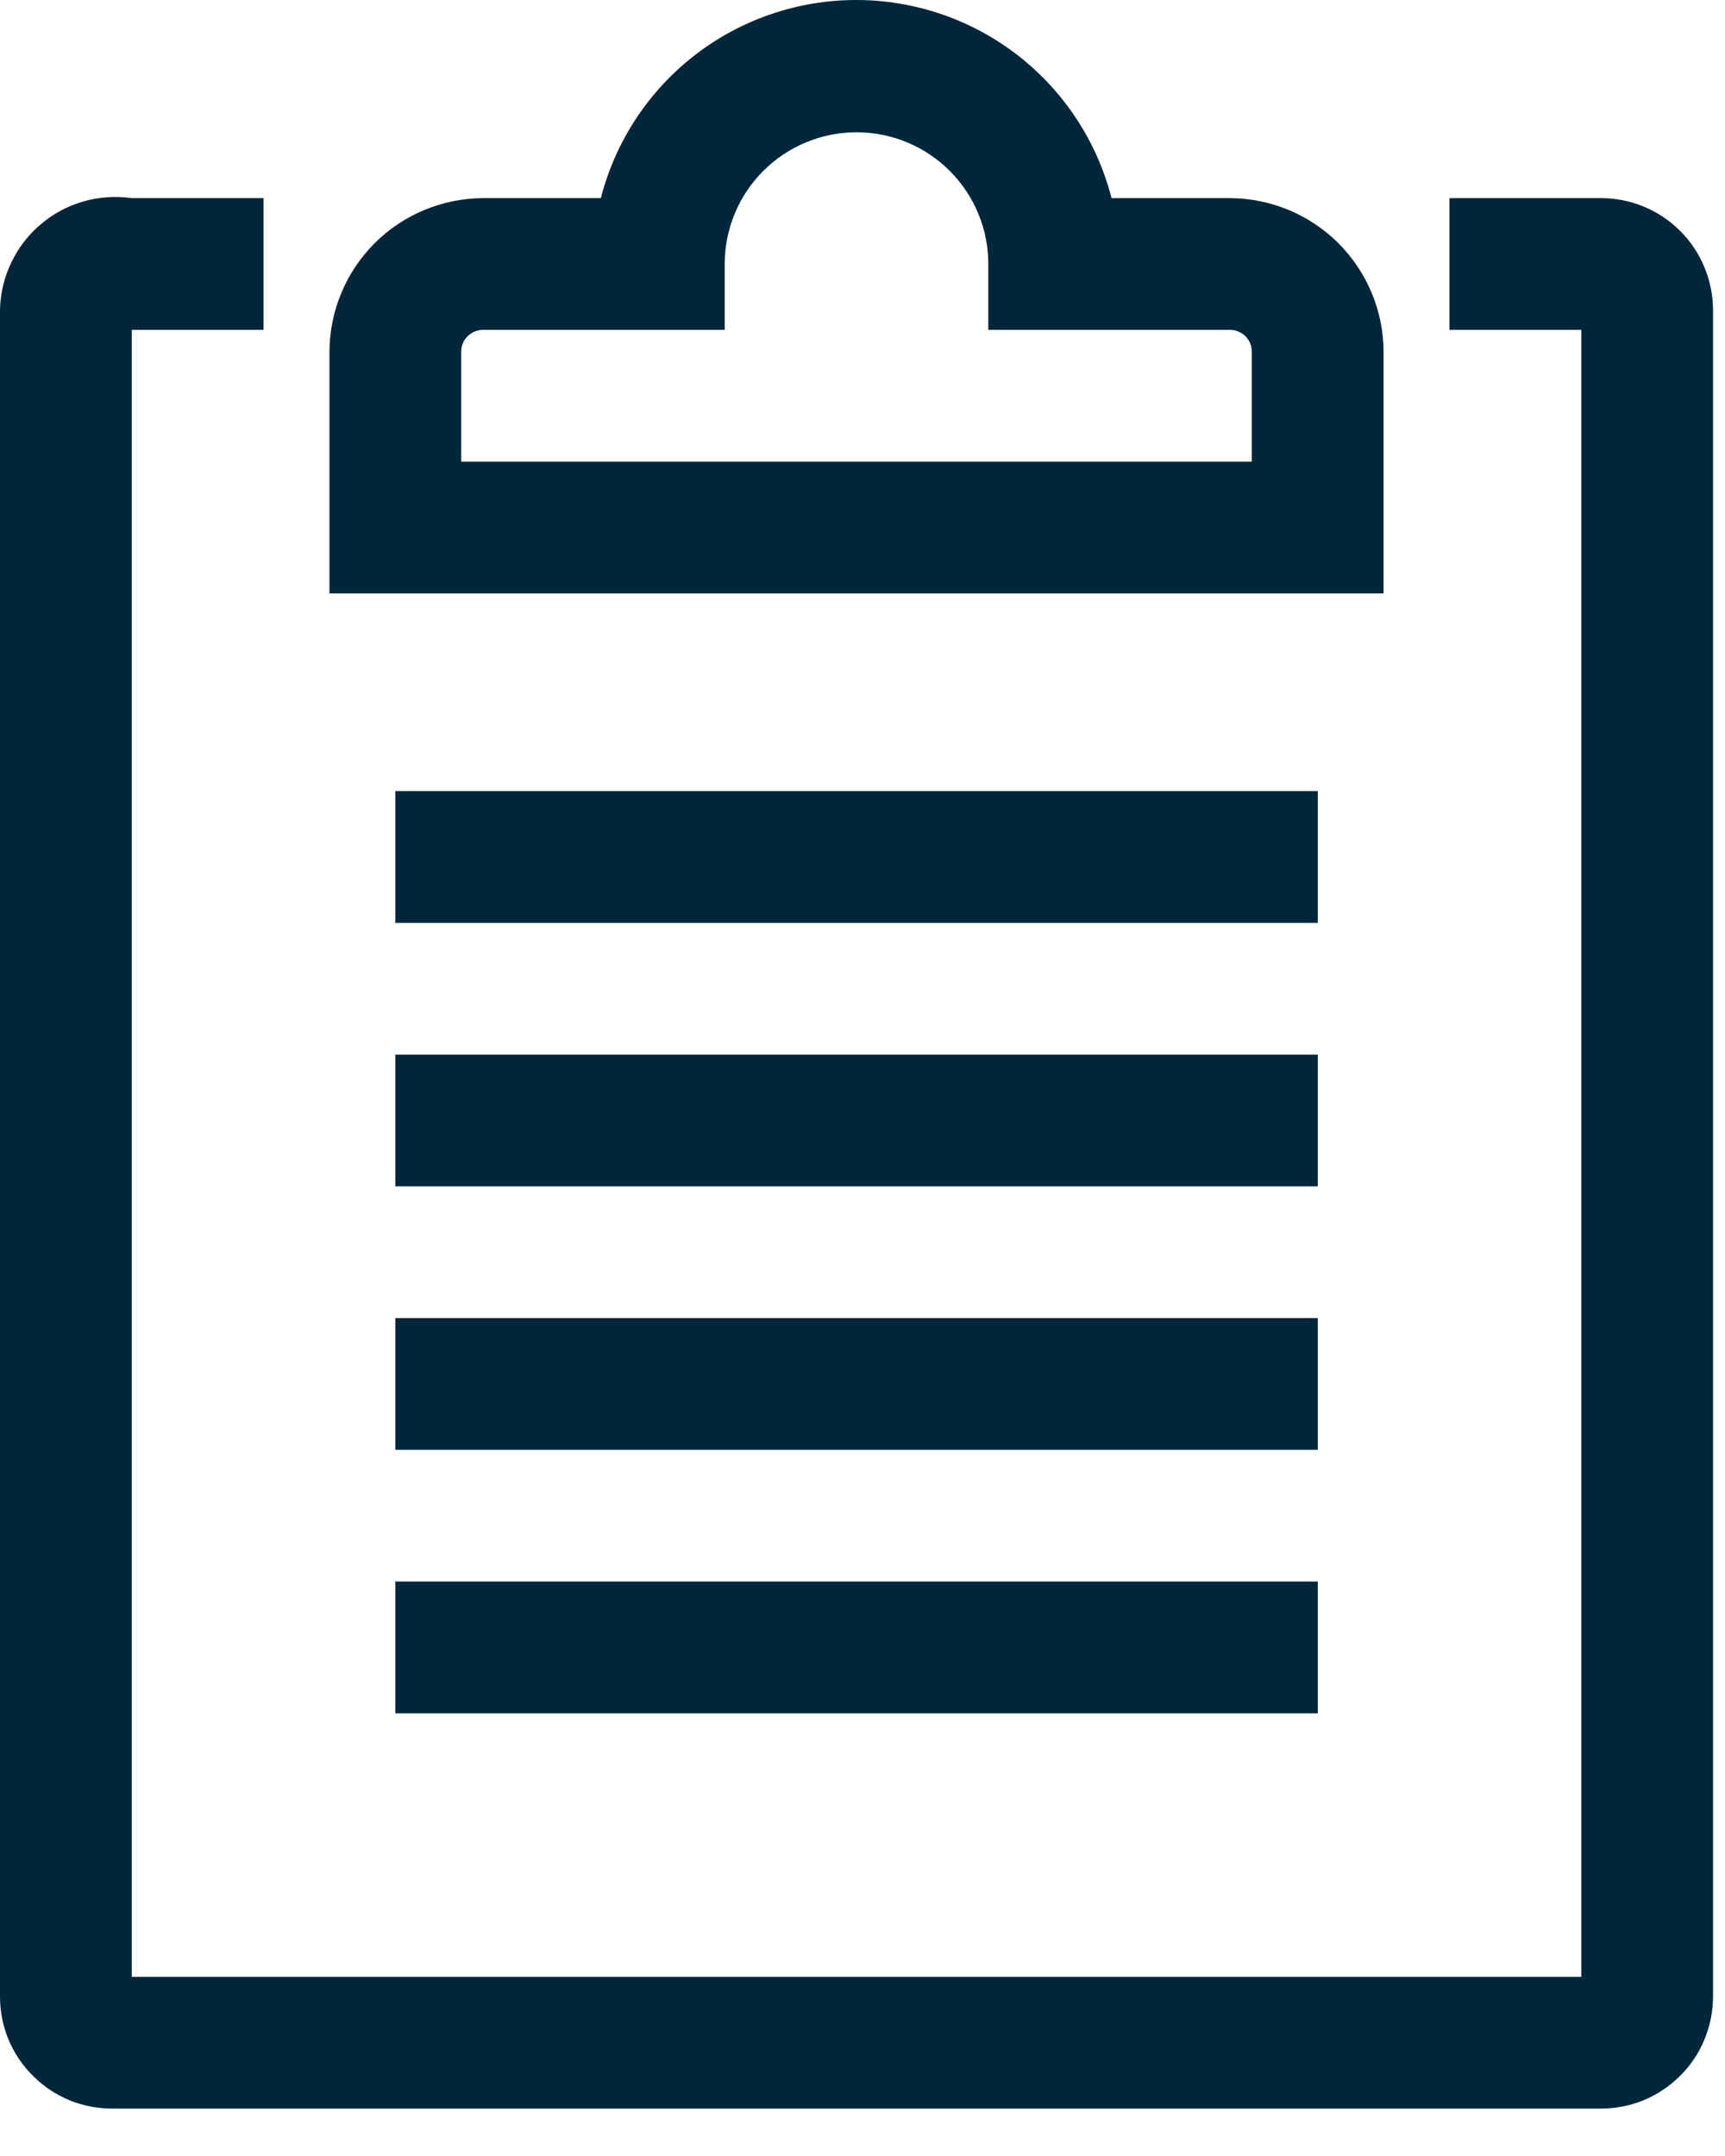
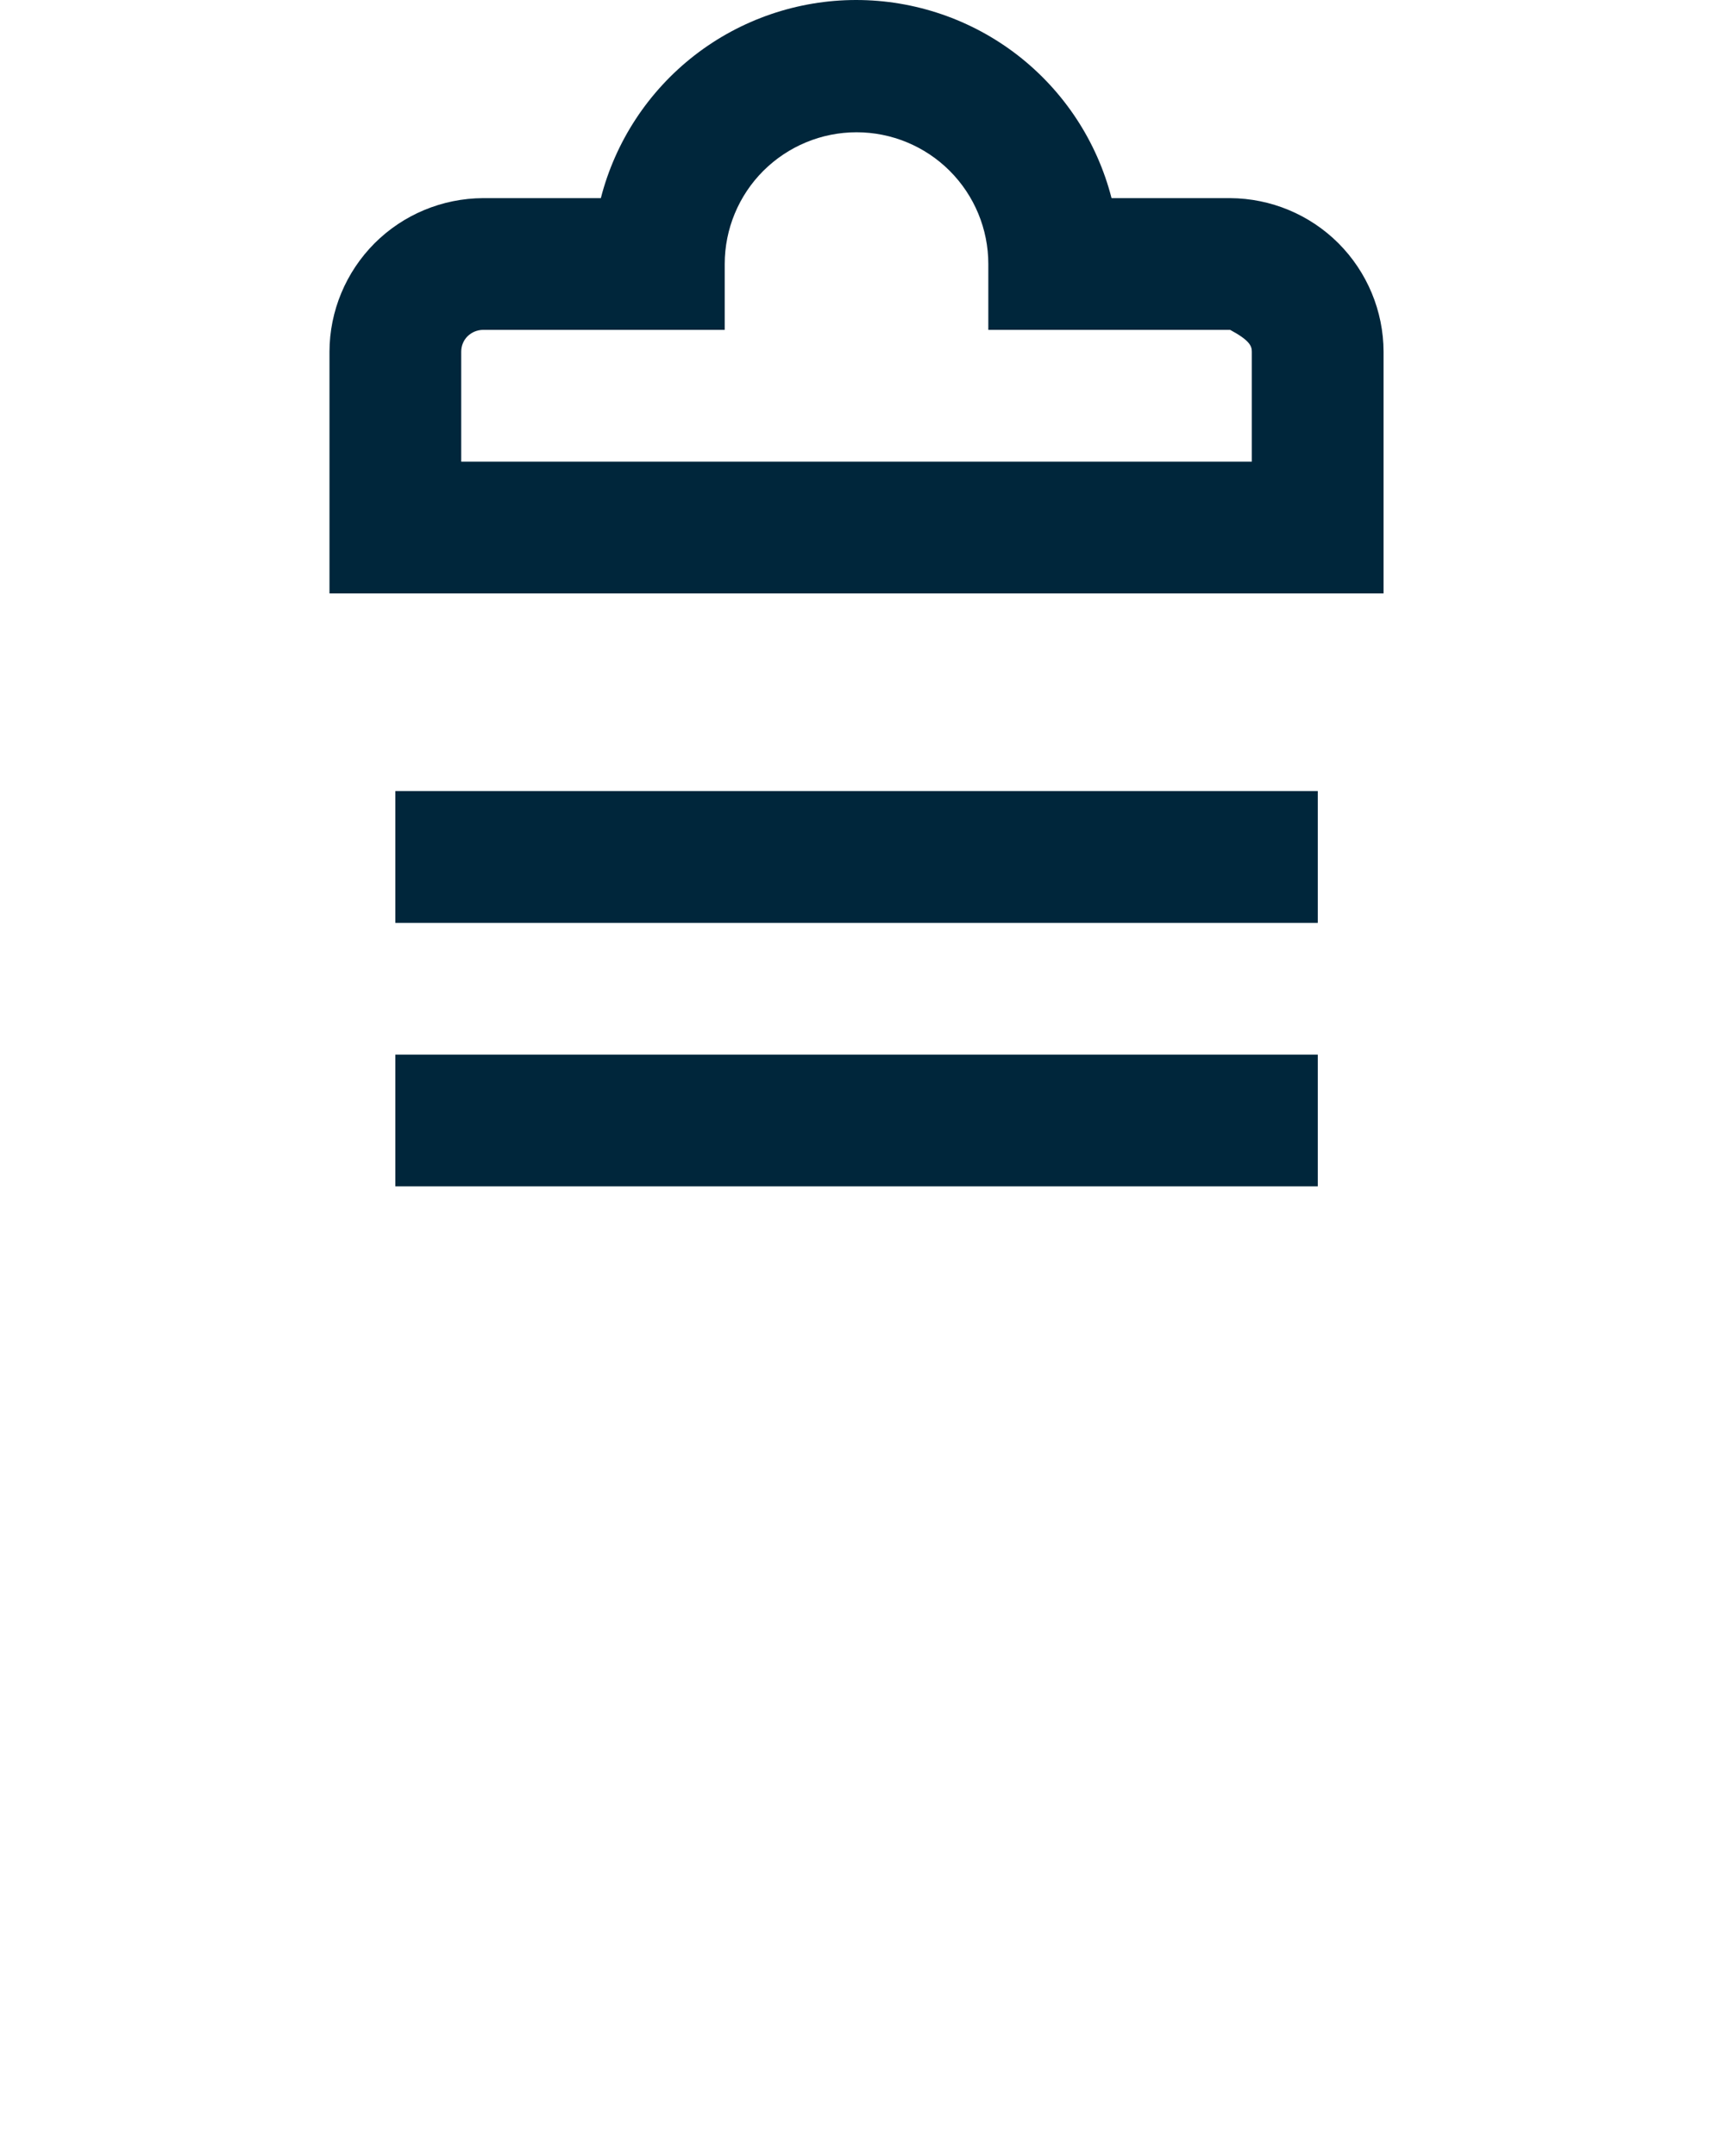
<svg xmlns="http://www.w3.org/2000/svg" width="16" height="20" viewBox="0 0 16 20" fill="none">
-   <path d="M14.844 1.838H13.444V3.06H14.667V18.338H1.222V3.06H2.444V1.838H1.222C1.073 1.817 0.92 1.827 0.775 1.868C0.629 1.91 0.494 1.982 0.379 2.08C0.263 2.177 0.17 2.298 0.105 2.435C0.039 2.571 0.004 2.72 0 2.871V18.528C0.001 18.664 0.028 18.799 0.081 18.925C0.134 19.05 0.212 19.165 0.309 19.26C0.406 19.356 0.521 19.432 0.647 19.484C0.773 19.535 0.909 19.561 1.045 19.56H14.844C14.98 19.561 15.116 19.535 15.242 19.484C15.368 19.432 15.483 19.356 15.58 19.26C15.677 19.165 15.755 19.05 15.807 18.925C15.86 18.799 15.888 18.664 15.889 18.528V2.871C15.888 2.735 15.86 2.6 15.807 2.474C15.755 2.348 15.677 2.234 15.58 2.138C15.483 2.042 15.368 1.966 15.242 1.915C15.116 1.863 14.98 1.837 14.844 1.838Z" fill="#00263B" />
-   <path d="M12.833 3.262C12.832 2.885 12.681 2.524 12.415 2.257C12.148 1.99 11.787 1.84 11.41 1.838H10.31C10.175 1.312 9.869 0.846 9.44 0.513C9.012 0.181 8.484 0 7.941 0C7.399 0 6.871 0.181 6.443 0.513C6.014 0.846 5.708 1.312 5.573 1.838H4.48C4.102 1.84 3.741 1.99 3.474 2.257C3.208 2.524 3.057 2.885 3.056 3.262V5.505H12.833V3.262ZM11.611 4.283H4.278V3.262C4.278 3.236 4.283 3.209 4.293 3.185C4.303 3.16 4.318 3.138 4.337 3.119C4.356 3.101 4.378 3.086 4.402 3.076C4.427 3.066 4.453 3.06 4.48 3.06H6.722V2.449C6.722 2.125 6.851 1.814 7.08 1.585C7.31 1.356 7.62 1.227 7.945 1.227C8.269 1.227 8.58 1.356 8.809 1.585C9.038 1.814 9.167 2.125 9.167 2.449V3.06H11.41C11.463 3.06 11.514 3.082 11.552 3.119C11.59 3.157 11.611 3.209 11.611 3.262V4.283Z" fill="#00263B" />
+   <path d="M12.833 3.262C12.832 2.885 12.681 2.524 12.415 2.257C12.148 1.99 11.787 1.84 11.41 1.838H10.31C10.175 1.312 9.869 0.846 9.44 0.513C9.012 0.181 8.484 0 7.941 0C7.399 0 6.871 0.181 6.443 0.513C6.014 0.846 5.708 1.312 5.573 1.838H4.48C4.102 1.84 3.741 1.99 3.474 2.257C3.208 2.524 3.057 2.885 3.056 3.262V5.505H12.833V3.262ZM11.611 4.283H4.278V3.262C4.278 3.236 4.283 3.209 4.293 3.185C4.303 3.16 4.318 3.138 4.337 3.119C4.356 3.101 4.378 3.086 4.402 3.076C4.427 3.066 4.453 3.06 4.48 3.06H6.722V2.449C6.722 2.125 6.851 1.814 7.08 1.585C7.31 1.356 7.62 1.227 7.945 1.227C8.269 1.227 8.58 1.356 8.809 1.585C9.038 1.814 9.167 2.125 9.167 2.449V3.06H11.41C11.59 3.157 11.611 3.209 11.611 3.262V4.283Z" fill="#00263B" />
  <path d="M3.667 7.338H12.223V8.561H3.667V7.338Z" fill="#00263B" />
  <path d="M3.667 9.783H12.223V11.005H3.667V9.783Z" fill="#00263B" />
-   <path d="M3.667 12.227H12.223V13.449H3.667V12.227Z" fill="#00263B" />
-   <path d="M3.667 14.671H12.223V15.894H3.667V14.671Z" fill="#00263B" />
</svg>